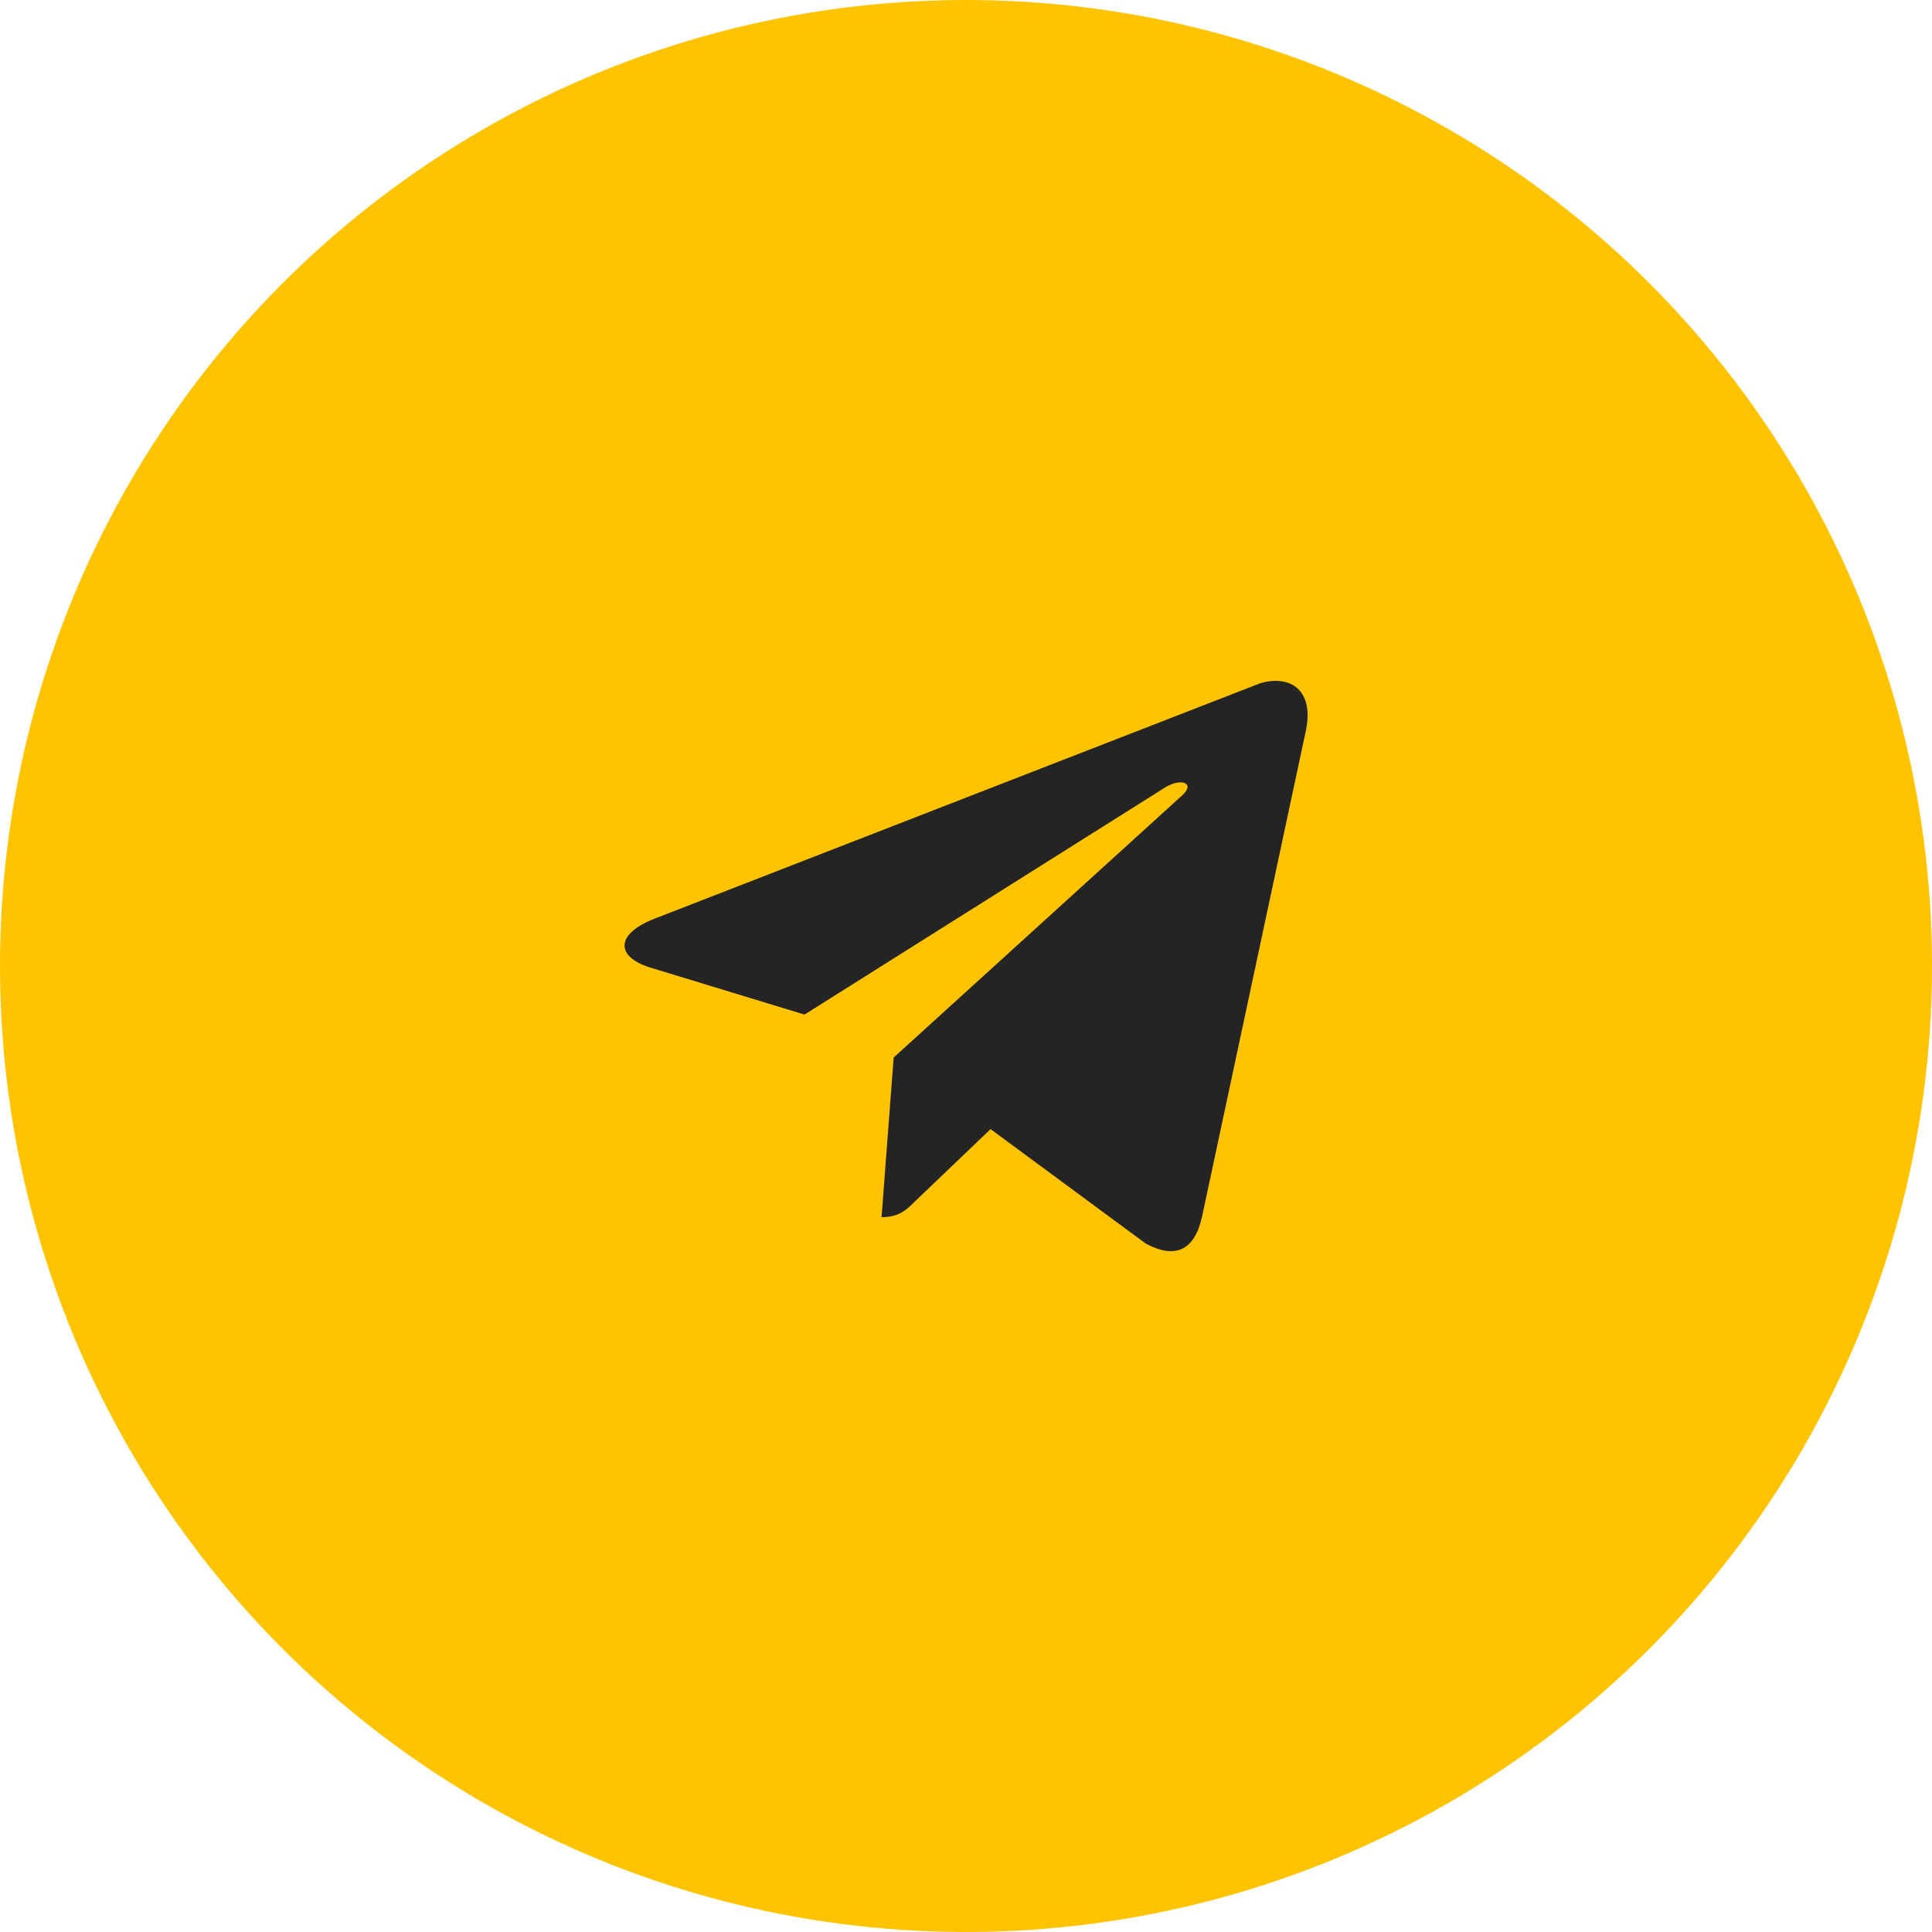
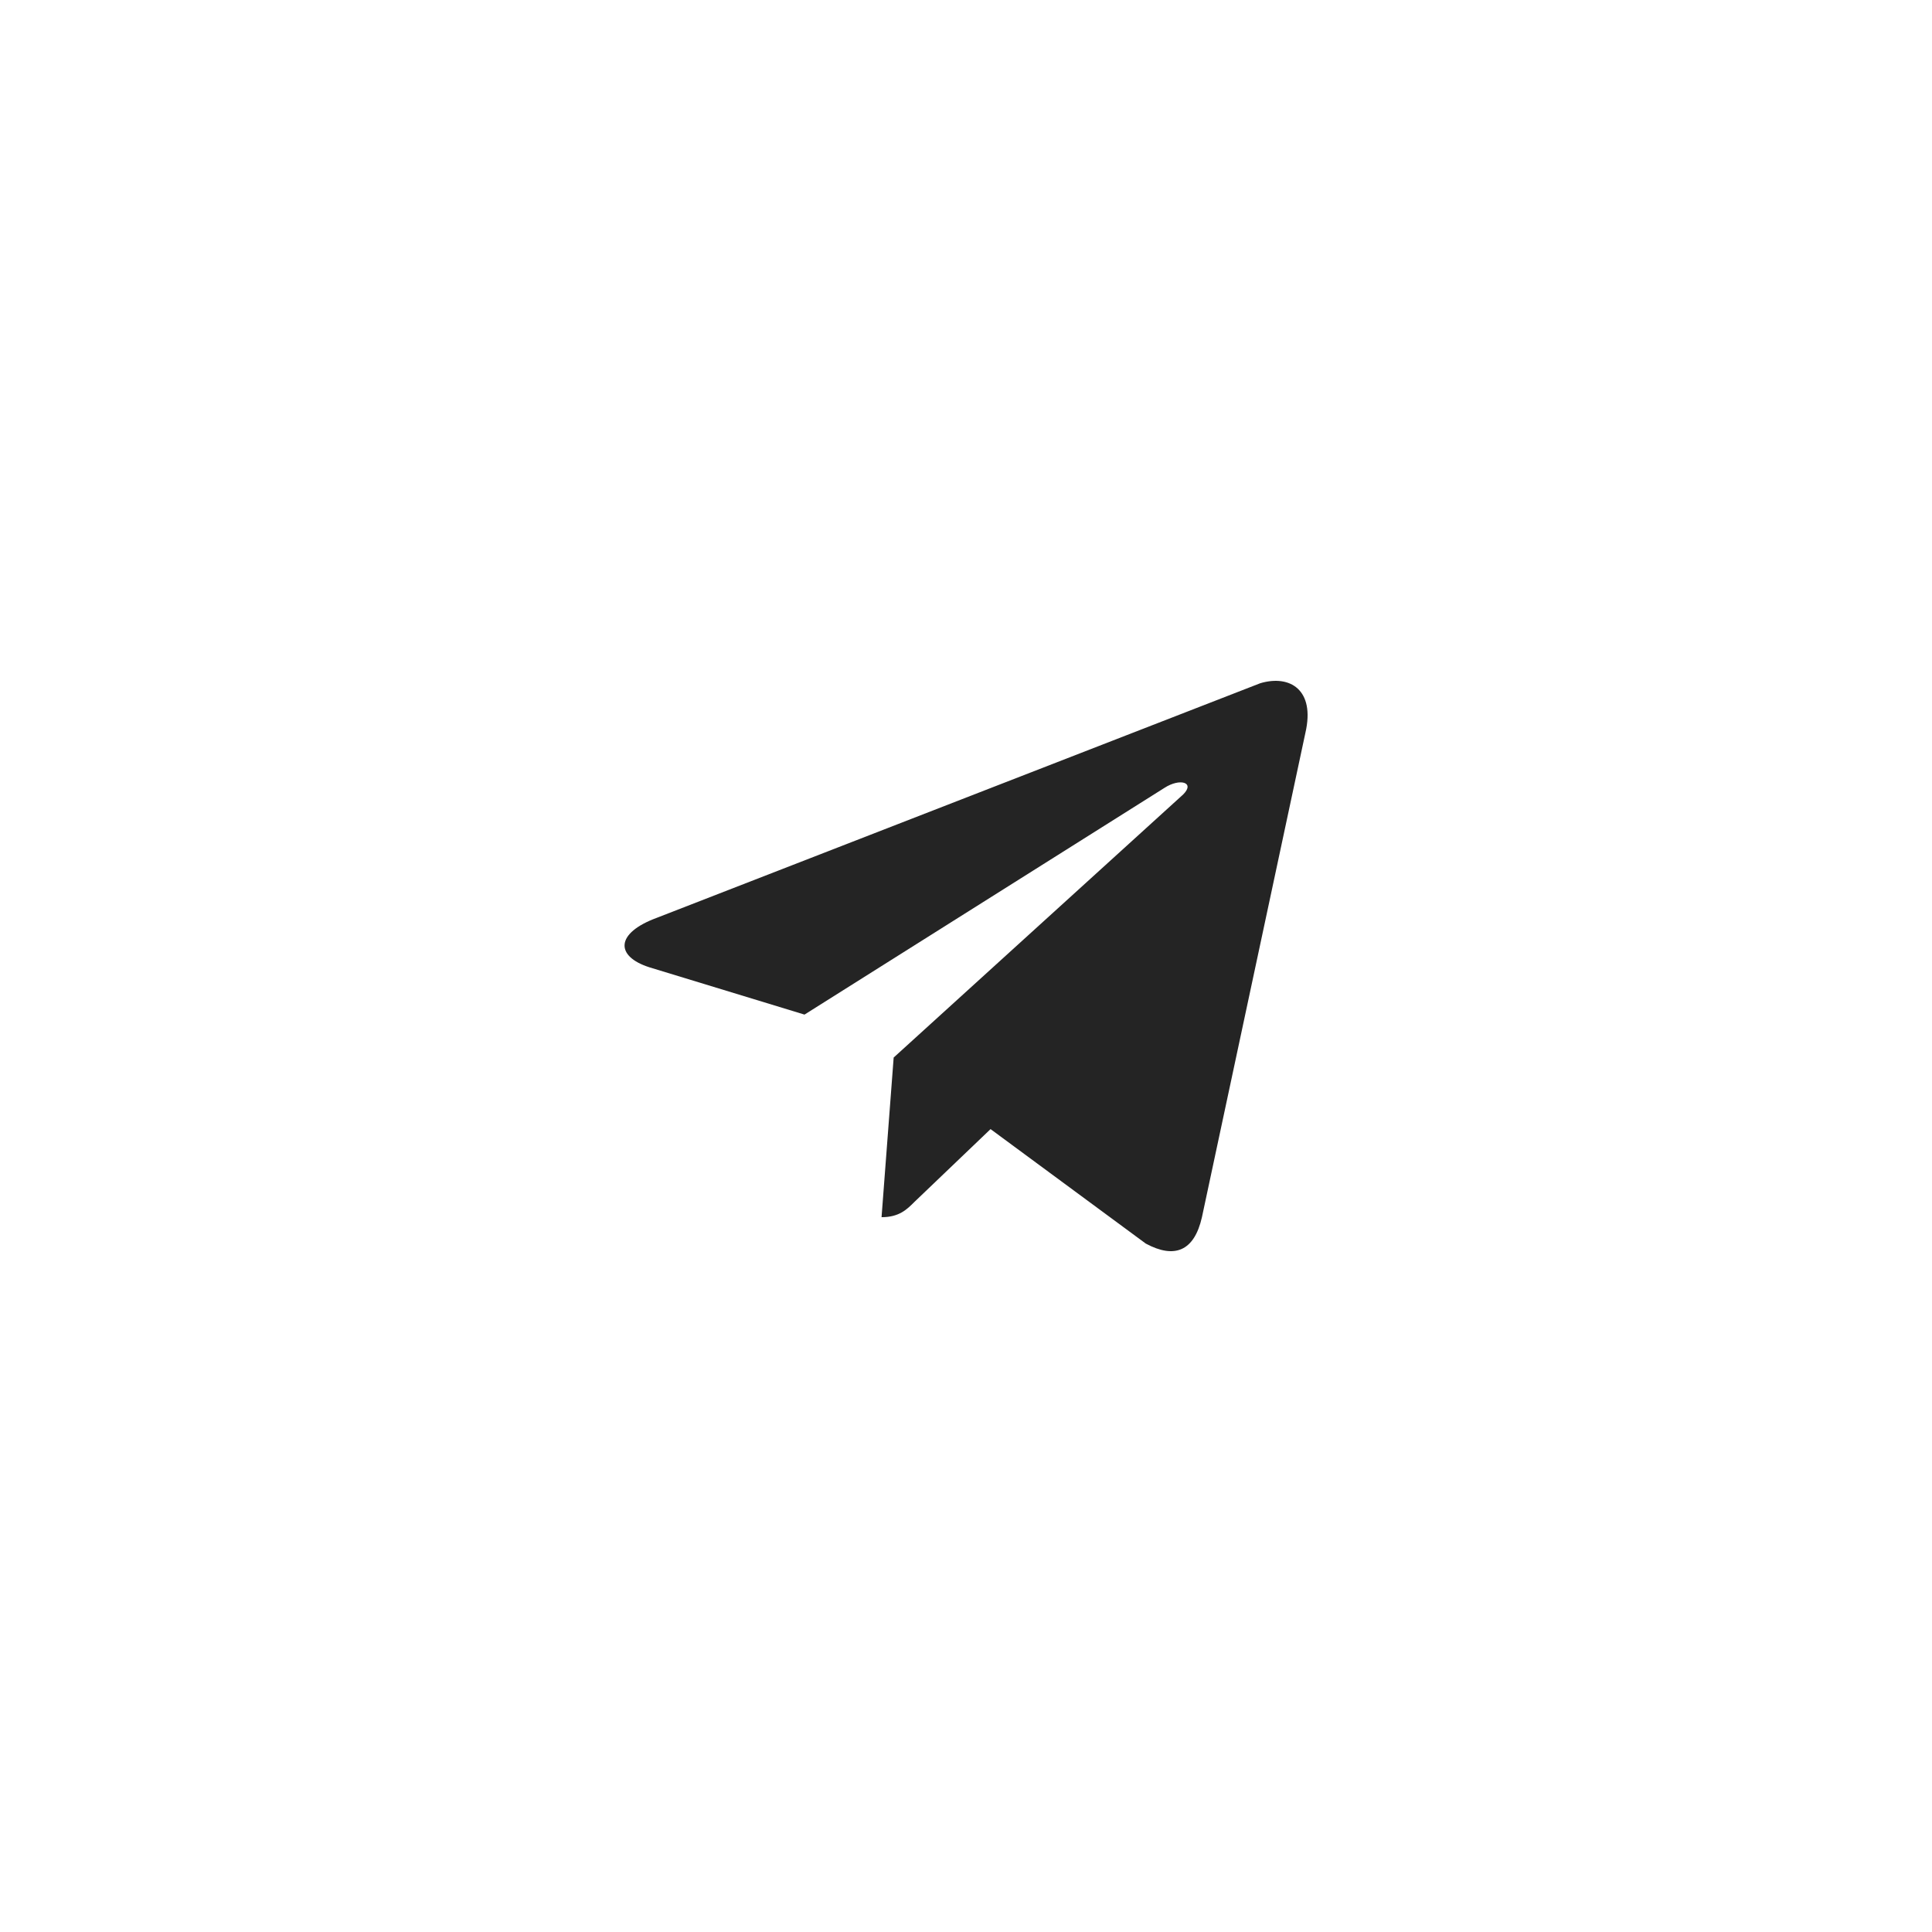
<svg xmlns="http://www.w3.org/2000/svg" width="66" height="66" viewBox="0 0 66 66" fill="none">
-   <circle cx="33" cy="33" r="33" fill="#FFC300" />
  <path d="M44.595 25.032L41.06 41.581C40.796 42.746 40.12 43.009 39.142 42.483L33.839 38.572L31.244 41.054C30.981 41.317 30.717 41.581 30.115 41.581L30.529 36.127L40.42 27.139C40.834 26.725 40.307 26.574 39.781 26.914L27.483 34.66L22.18 33.043C21.014 32.668 21.014 31.877 22.443 31.352L43.053 23.34C44.068 23.039 44.933 23.567 44.595 25.032Z" fill="#242424" />
</svg>